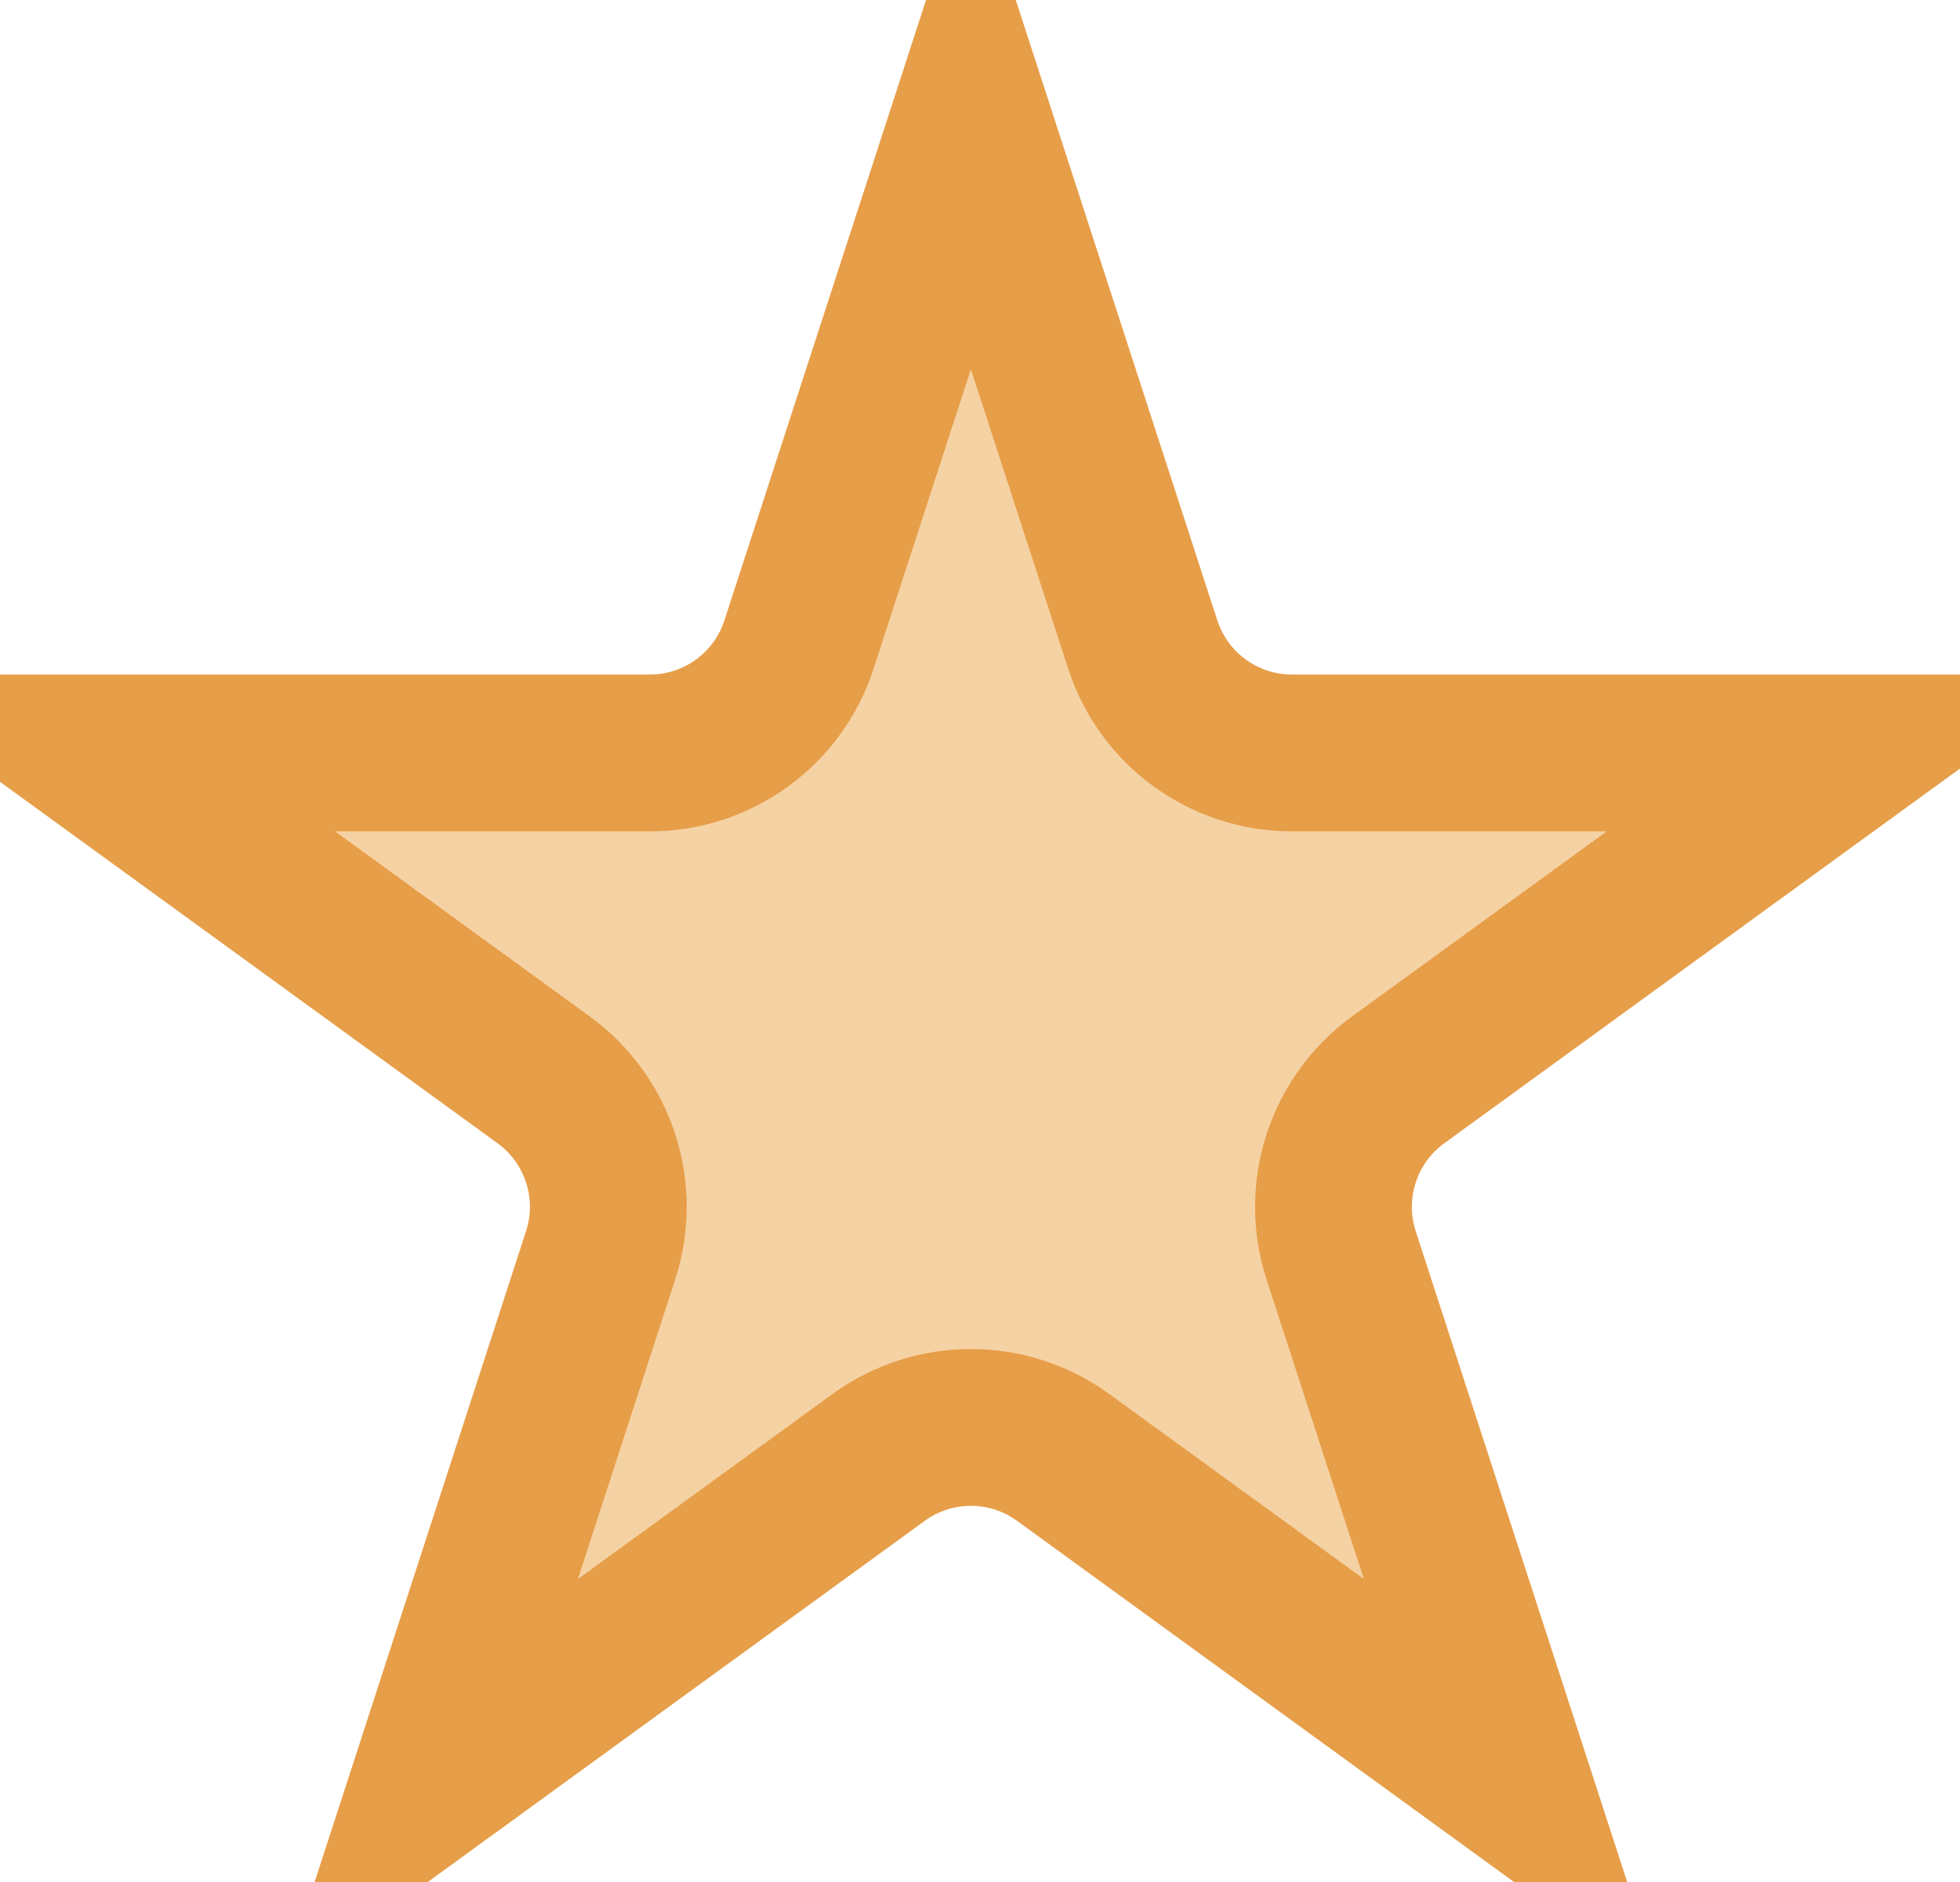
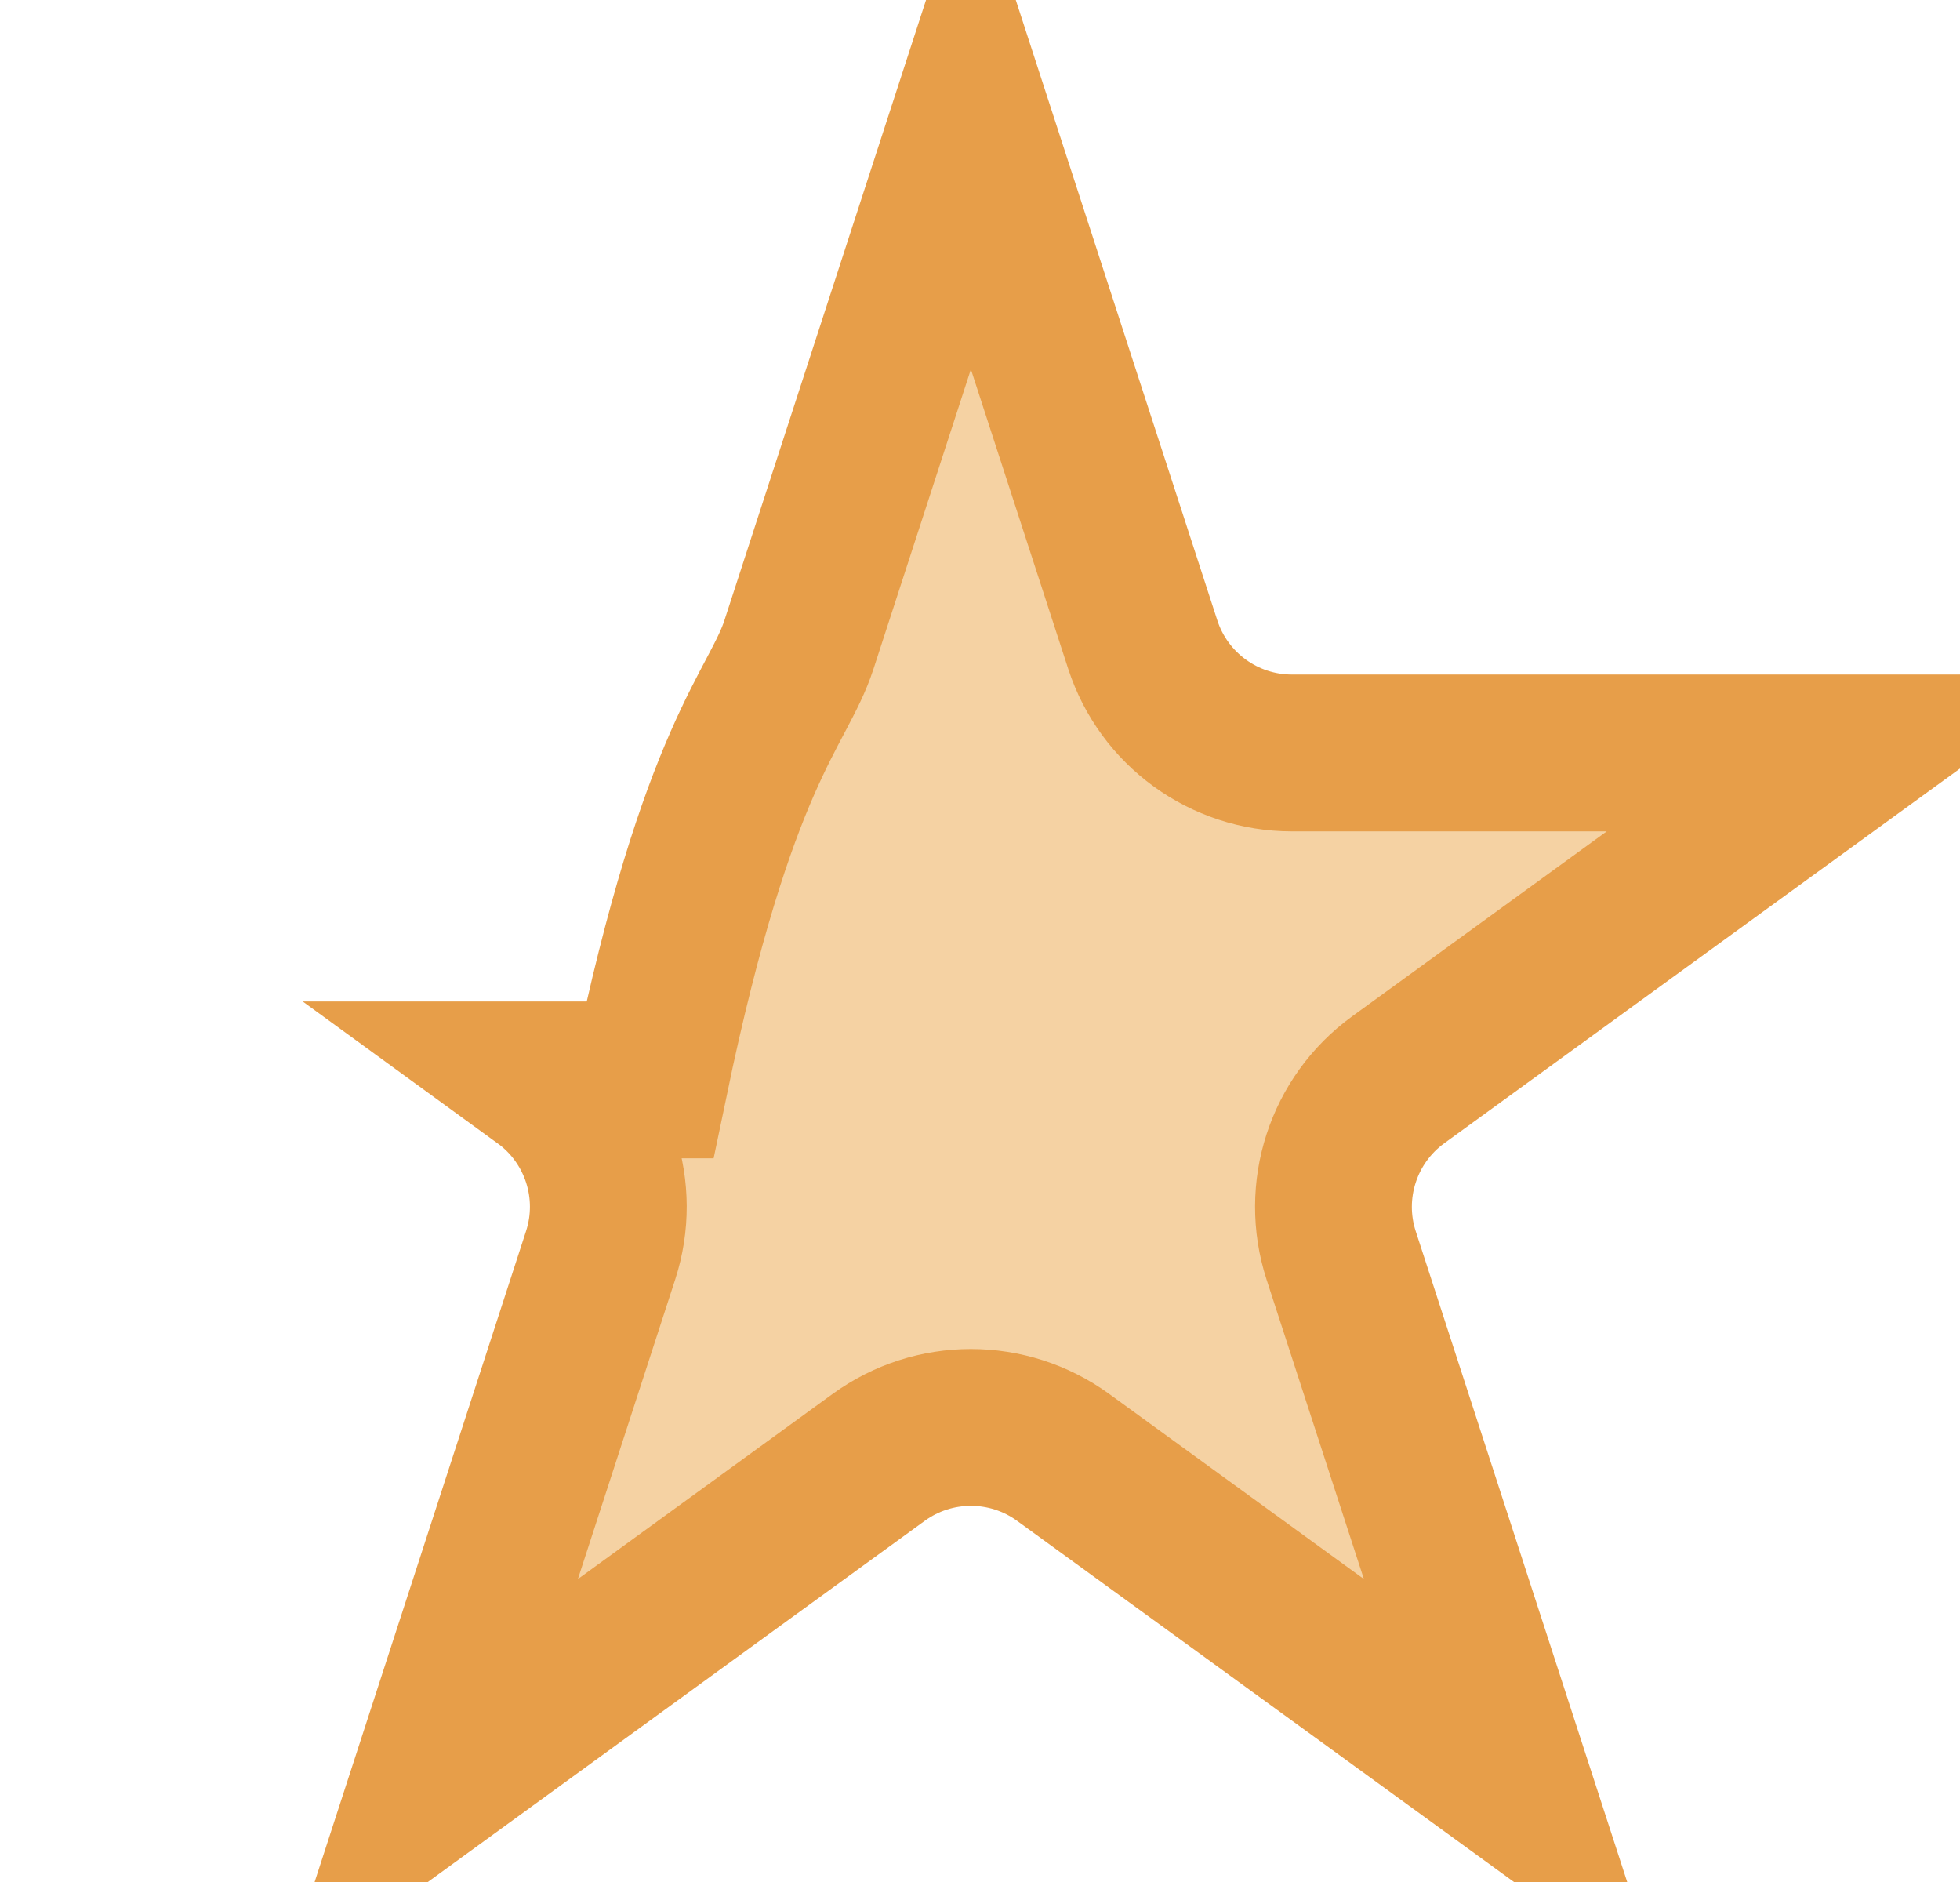
<svg xmlns="http://www.w3.org/2000/svg" width="25" height="24" viewBox="0 0 25 24" fill="none">
-   <path d="M14.576 8.22C14.844 9.044 15.612 9.602 16.479 9.602H23.572L17.833 13.771C17.132 14.281 16.839 15.184 17.106 16.008L19.299 22.755L13.56 18.585C12.859 18.076 11.909 18.076 11.208 18.585L5.469 22.755L7.661 16.008C7.929 15.184 7.636 14.281 6.935 13.771L1.195 9.602H8.289C9.156 9.602 9.924 9.044 10.191 8.22L12.384 1.474L14.576 8.22Z" fill="#F5D2A3" stroke="#E79E49" stroke-width="2" />
+   <path d="M14.576 8.22C14.844 9.044 15.612 9.602 16.479 9.602H23.572L17.833 13.771C17.132 14.281 16.839 15.184 17.106 16.008L19.299 22.755L13.56 18.585C12.859 18.076 11.909 18.076 11.208 18.585L5.469 22.755L7.661 16.008C7.929 15.184 7.636 14.281 6.935 13.771H8.289C9.156 9.602 9.924 9.044 10.191 8.22L12.384 1.474L14.576 8.22Z" fill="#F5D2A3" stroke="#E79E49" stroke-width="2" />
</svg>